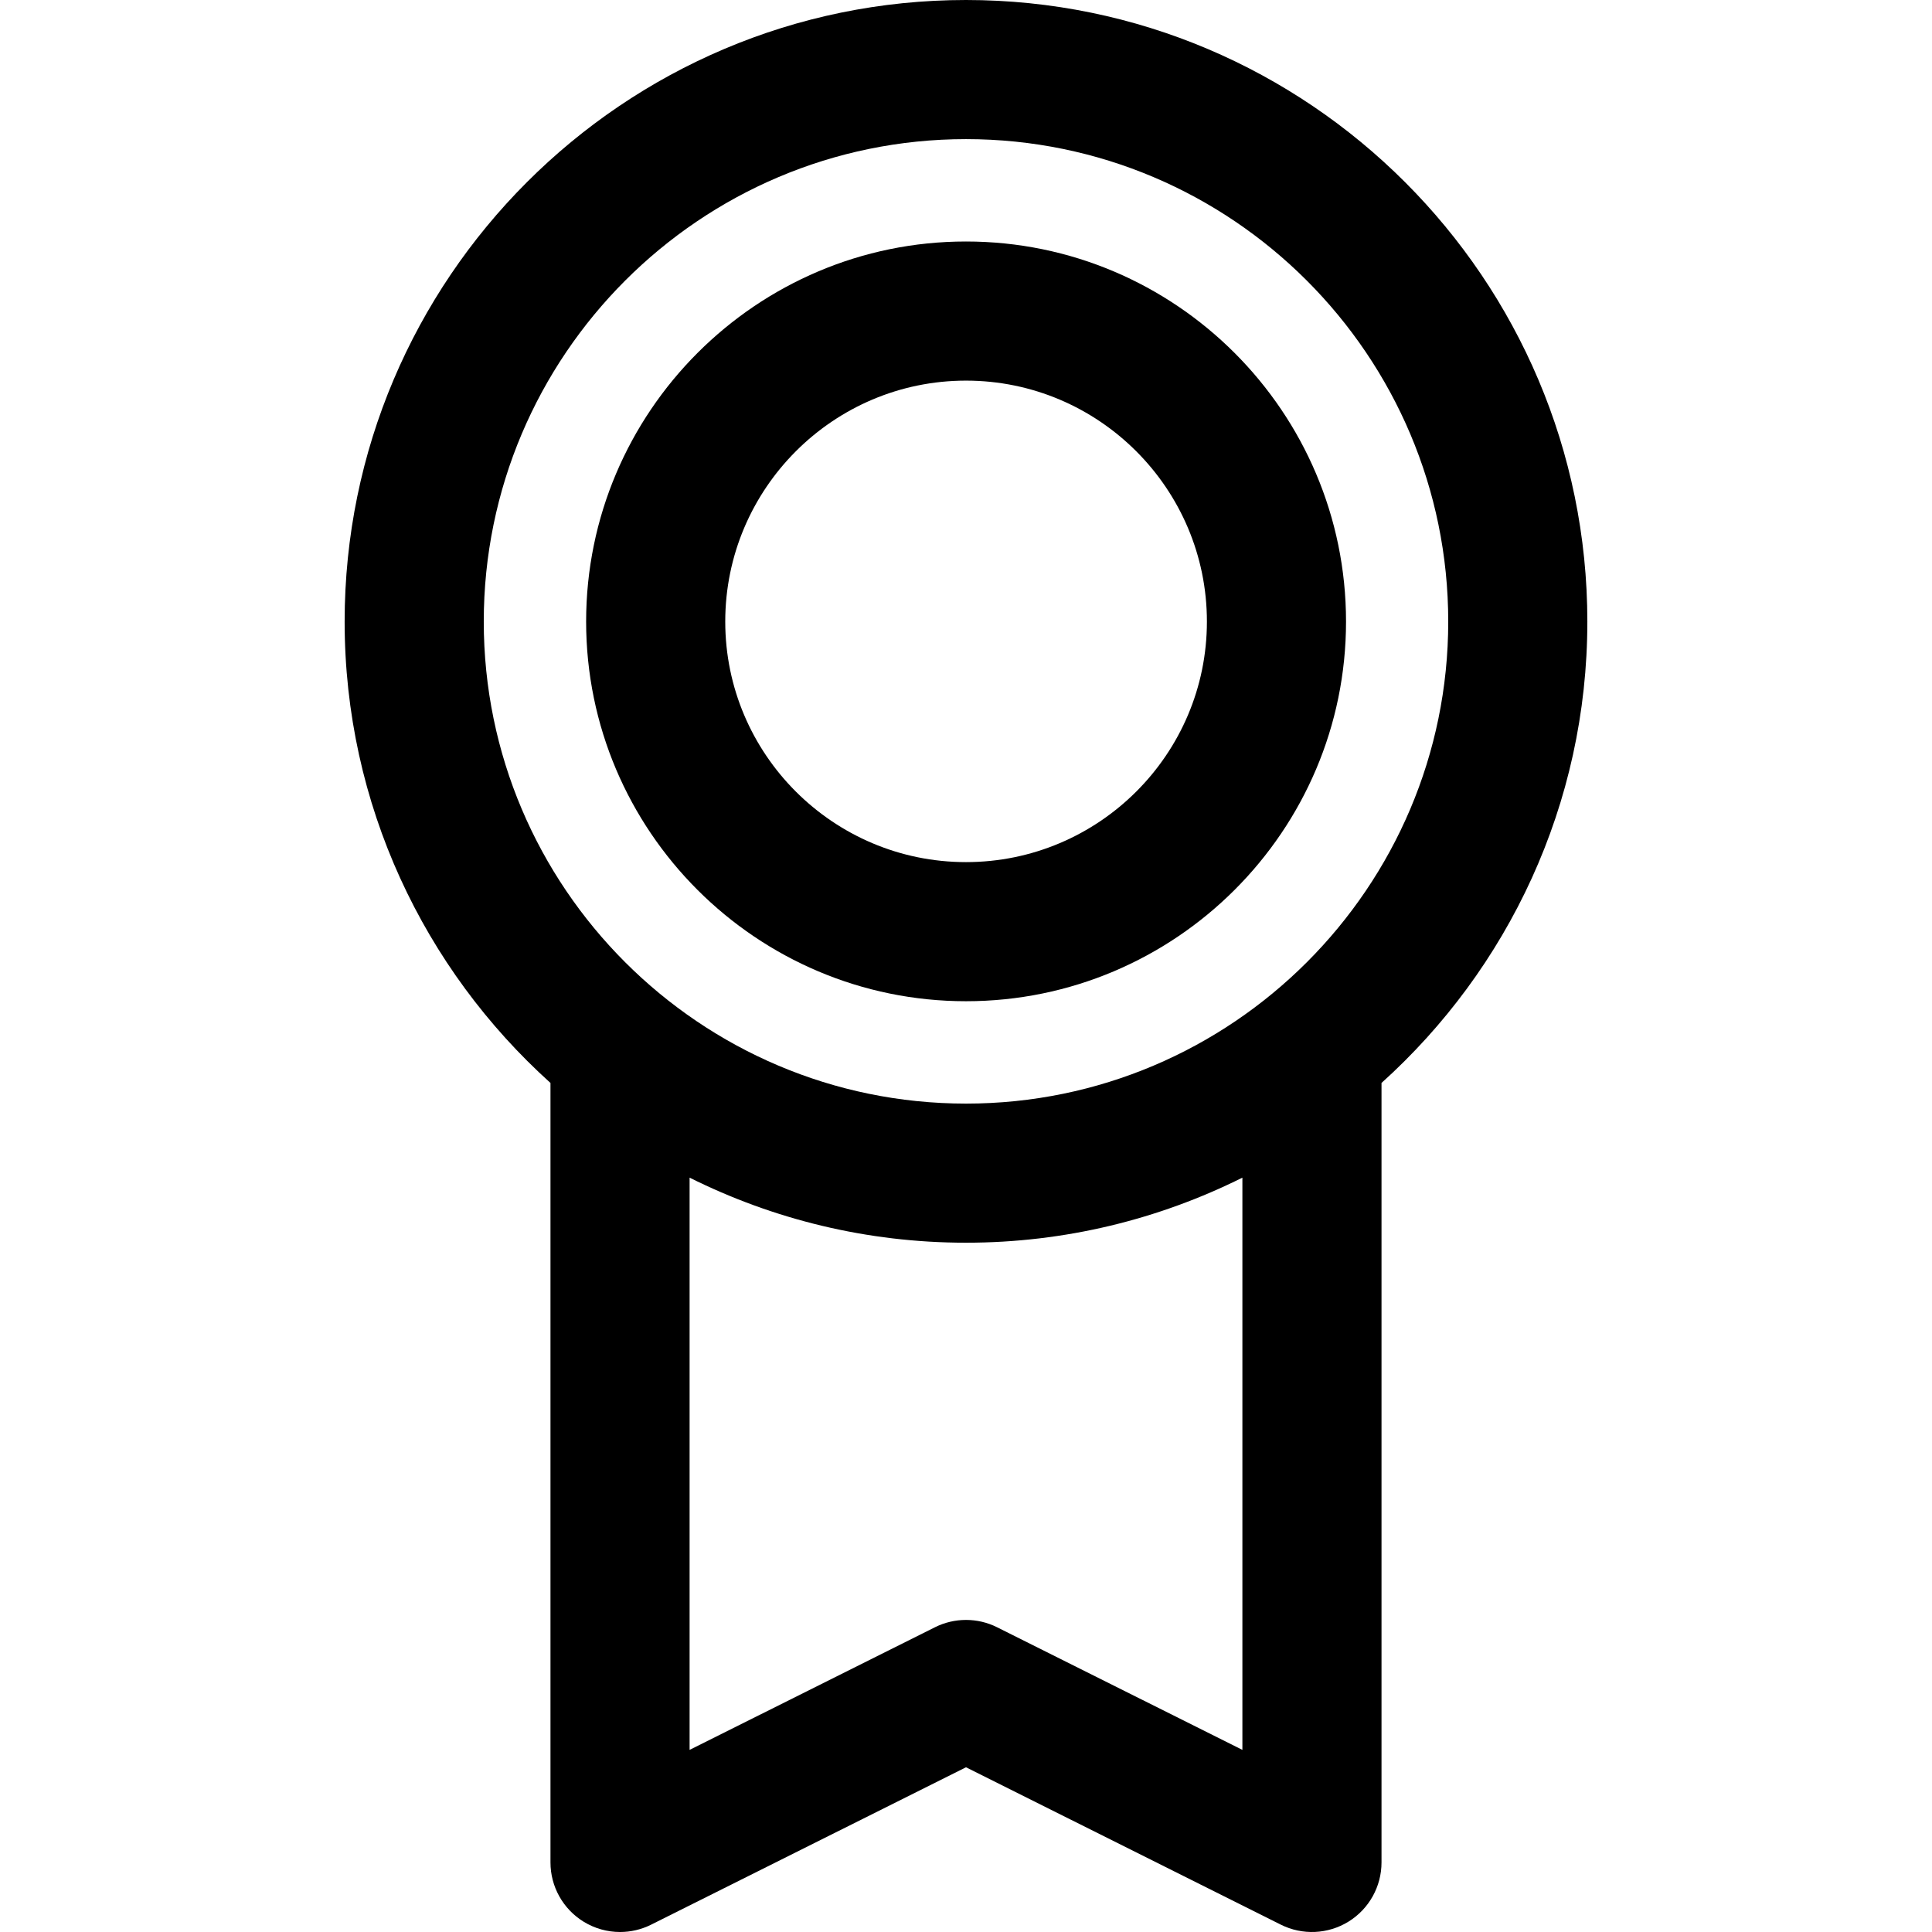
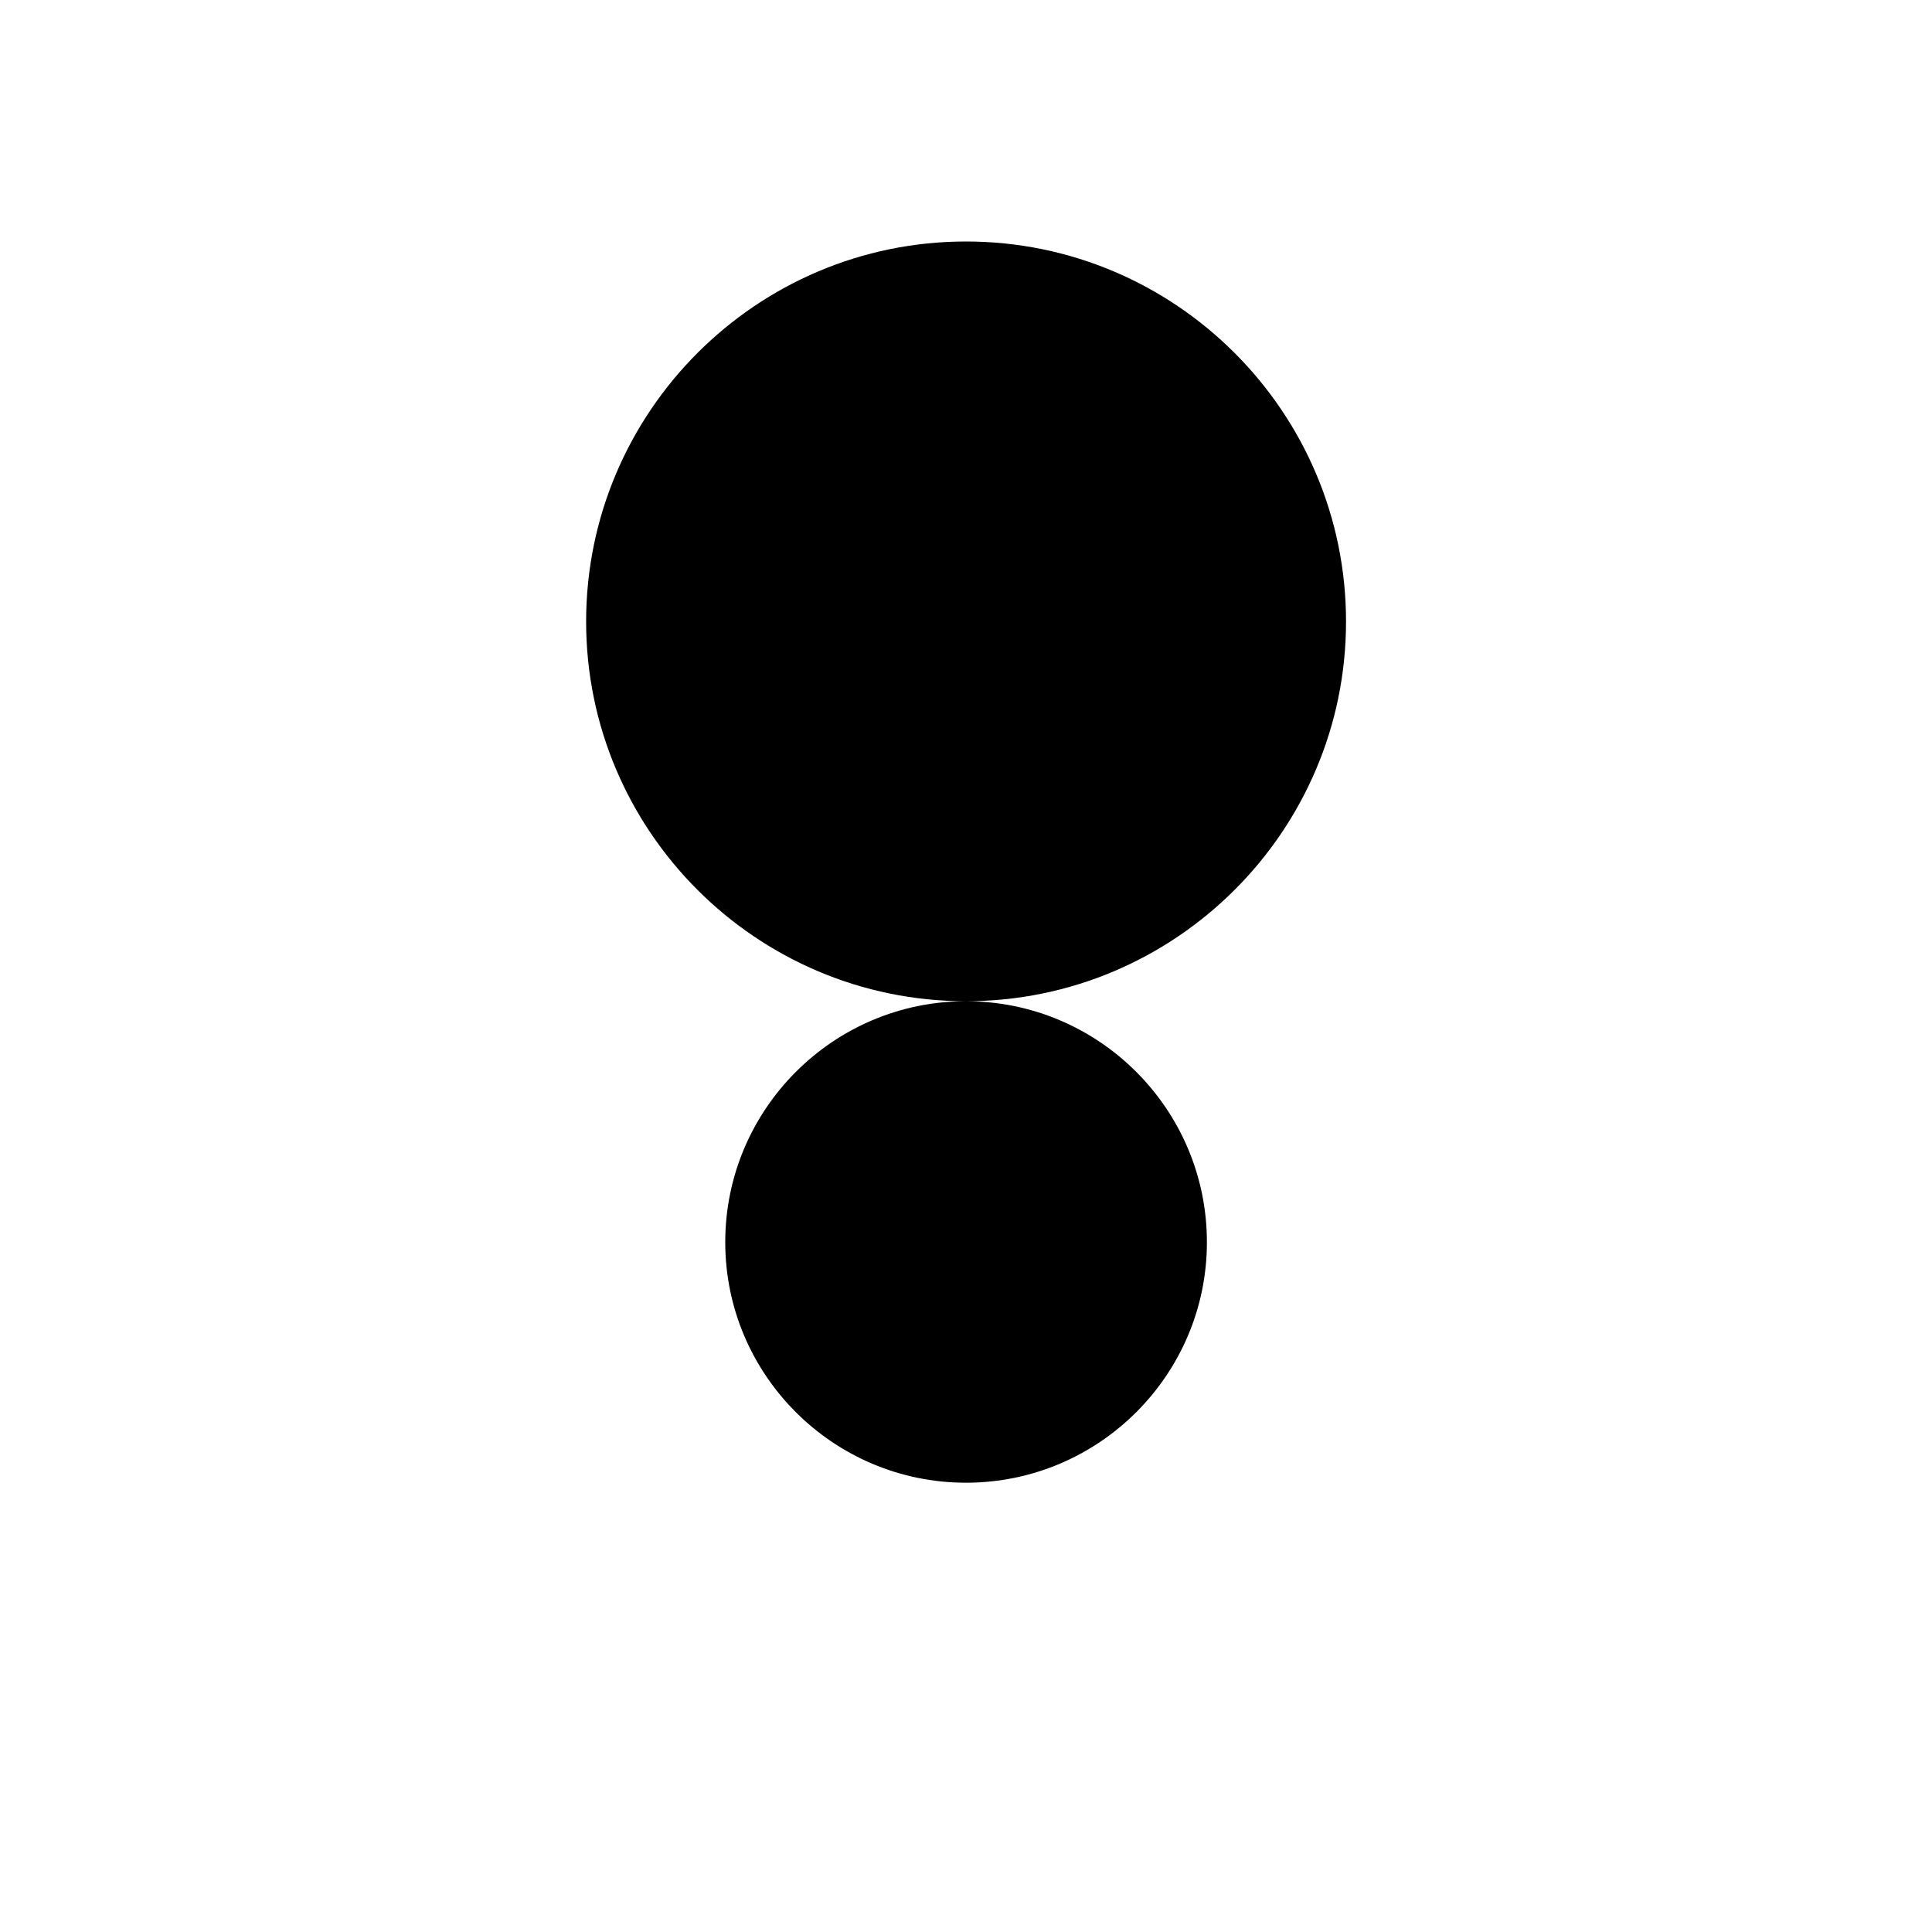
<svg xmlns="http://www.w3.org/2000/svg" fill="#000000" height="800px" width="800px" version="1.1" viewBox="0 0 208.307 208.307" enable-background="new 0 0 208.307 208.307">
  <g>
-     <path d="m171.147,67.018c0-36.954-30.053-67.018-66.994-67.018s-66.994,30.064-66.994,67.018c-7.10543e-15,19.723 8.577,37.478 22.193,49.745v84.044c0,2.599 1.346,5.013 3.557,6.379 1.204,0.745 2.572,1.121 3.944,1.121 1.146,0 2.294-0.262 3.352-0.791l33.95-16.969 33.945,16.969c2.326,1.163 5.086,1.037 7.297-0.329 2.211-1.367 3.557-3.781 3.557-6.38v-84.044c13.616-12.268 22.193-30.022 22.193-49.745zm-118.988,0c7.10543e-15-28.683 23.325-52.018 51.994-52.018 28.669,0 51.994,23.335 51.994,52.018 0,28.657-23.325,51.972-51.994,51.972-28.669-0.001-51.994-23.315-51.994-51.972zm81.795,121.654l-26.445-13.22c-2.111-1.056-4.596-1.056-6.707,0l-26.45,13.22v-61.699c8.982,4.48 19.099,7.015 29.801,7.015 10.702,0 20.818-2.535 29.801-7.015v61.699z" />
-     <path d="m104.153,107.952c22.593,0 40.975-18.363 40.975-40.935 0-22.596-18.381-40.979-40.975-40.979-22.584,0-40.957,18.383-40.957,40.979-2.13163e-14,22.572 18.373,40.935 40.957,40.935zm0-66.913c14.322,0 25.975,11.654 25.975,25.979 0,14.3-11.652,25.935-25.975,25.935-14.313,0-25.957-11.634-25.957-25.935-2.84217e-14-14.325 11.644-25.979 25.957-25.979z" />
+     <path d="m104.153,107.952c22.593,0 40.975-18.363 40.975-40.935 0-22.596-18.381-40.979-40.975-40.979-22.584,0-40.957,18.383-40.957,40.979-2.13163e-14,22.572 18.373,40.935 40.957,40.935zc14.322,0 25.975,11.654 25.975,25.979 0,14.3-11.652,25.935-25.975,25.935-14.313,0-25.957-11.634-25.957-25.935-2.84217e-14-14.325 11.644-25.979 25.957-25.979z" />
  </g>
</svg>